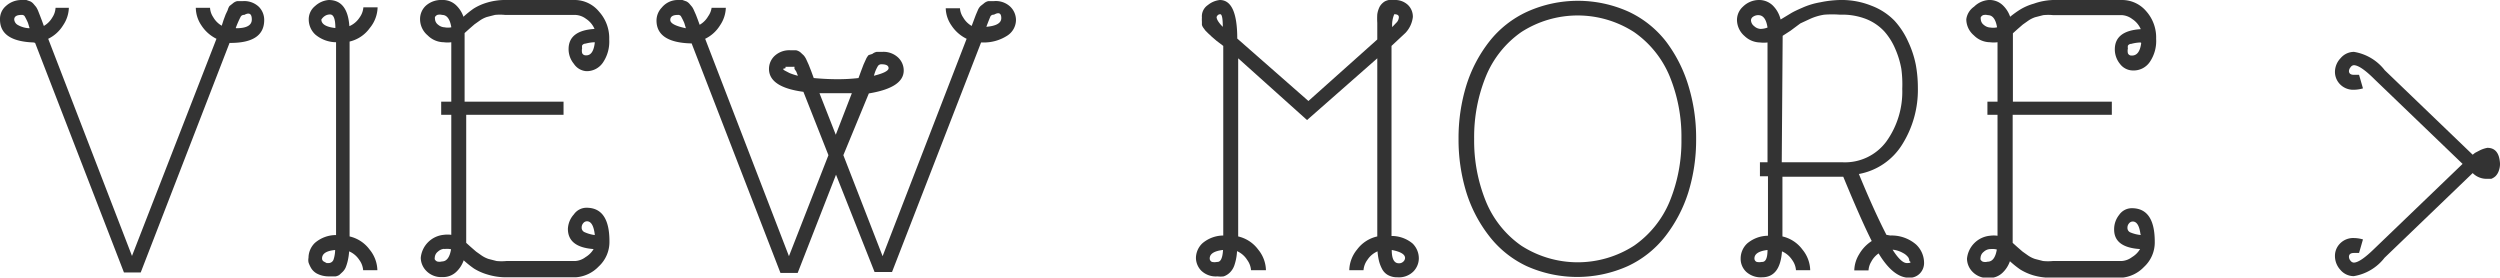
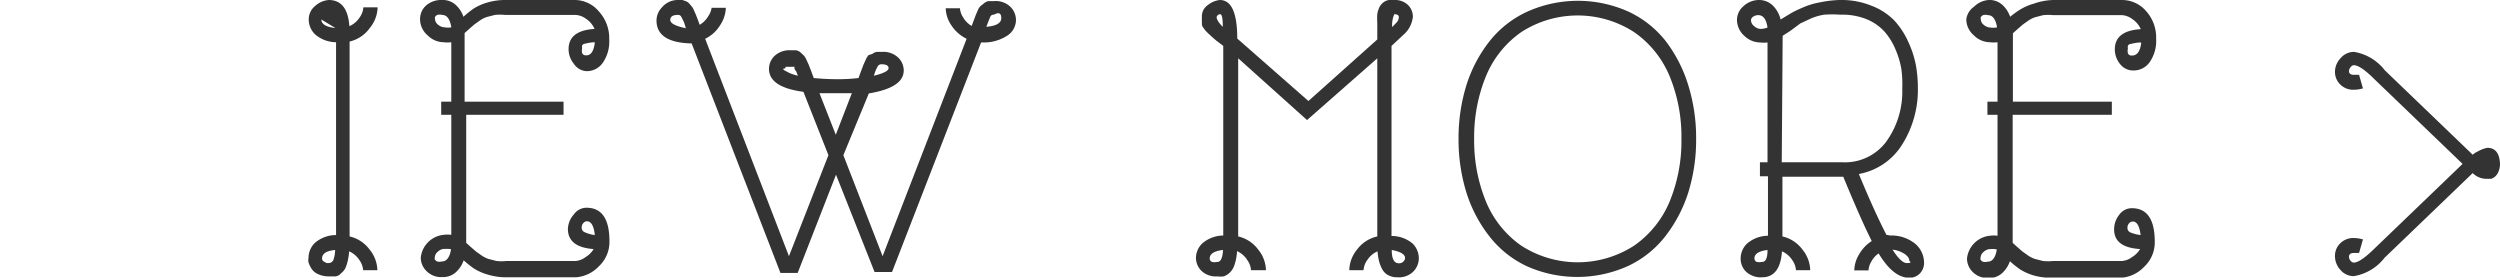
<svg xmlns="http://www.w3.org/2000/svg" viewBox="0 0 108.91 12.09">
  <defs>
    <style>.cls-1{fill:#333;}</style>
  </defs>
  <title>button_viewmore</title>
  <g id="レイヤー_2" data-name="レイヤー 2">
    <g id="レイヤー_1-2" data-name="レイヤー 1">
-       <path class="cls-1" d="M1.47,1.85Q0,1.8,0,.85A.74.74,0,0,1,.26.26,1,1,0,0,1,.94,0l.21,0,.17.06a.44.44,0,0,1,.14.11l.11.13a1,1,0,0,1,.09.17L1.75.7l.08.21.08.22A1,1,0,0,0,2.28.76.84.84,0,0,0,2.42.34H3a1.43,1.43,0,0,1-.25.76,1.56,1.56,0,0,1-.65.59l3.65,9.46L9.43,1.69a1.65,1.65,0,0,1-.66-.59A1.39,1.39,0,0,1,8.53.34h.62a.82.82,0,0,0,.14.41,1,1,0,0,0,.37.37L9.74.87,9.83.63,9.92.44A.54.54,0,0,1,10,.26l.14-.11a.43.43,0,0,1,.19-.1l.24,0a.92.92,0,0,1,.71.25.81.81,0,0,1,.23.57q0,1-1.47,1H10l-3.87,10H5.4l-3.87-10Zm-.18-.62L1.22,1A2.79,2.79,0,0,0,1.07.7.15.15,0,0,0,.94.65Q.62.65.62.85a.3.3,0,0,0,.16.24A1.09,1.09,0,0,0,1.29,1.23Zm9,0q.68,0,.68-.38t-.33-.2a.16.16,0,0,0-.15.07S10.38.92,10.27,1.22Z" />
-       <path class="cls-1" d="M15.23,1.81V10.3a1.5,1.5,0,0,1,.87.57,1.47,1.47,0,0,1,.34.9h-.62a.87.87,0,0,0-.17-.45,1,1,0,0,0-.44-.37,2.56,2.56,0,0,1-.06.41,2,2,0,0,1-.09.29.63.63,0,0,1-.14.2l-.14.13a.45.45,0,0,1-.16.06l-.14,0h-.13a1.12,1.12,0,0,1-.5-.1.67.67,0,0,1-.29-.25,1.28,1.28,0,0,1-.12-.26.52.52,0,0,1,0-.2.91.91,0,0,1,.28-.65,1.41,1.41,0,0,1,.92-.34V1.84a1.42,1.42,0,0,1-.91-.34.9.9,0,0,1-.28-.65.74.74,0,0,1,.28-.59A1,1,0,0,1,14.32,0q.82,0,.9,1.14a1,1,0,0,0,.44-.37.87.87,0,0,0,.17-.45h.62a1.47,1.47,0,0,1-.34.9A1.5,1.5,0,0,1,15.23,1.81Zm-.62,9.08q-.58.05-.58.37a.15.15,0,0,0,.07.13l.13.07h.07a.23.23,0,0,0,.23-.15A1.4,1.4,0,0,0,14.6,10.89Zm0-9.67q0-.59-.23-.59T14,.85Q14,1.15,14.6,1.22Z" />
+       <path class="cls-1" d="M15.23,1.81V10.3a1.5,1.5,0,0,1,.87.57,1.47,1.47,0,0,1,.34.9h-.62a.87.87,0,0,0-.17-.45,1,1,0,0,0-.44-.37,2.56,2.56,0,0,1-.06.41,2,2,0,0,1-.09.29.63.63,0,0,1-.14.2l-.14.13a.45.45,0,0,1-.16.06l-.14,0h-.13a1.12,1.12,0,0,1-.5-.1.67.67,0,0,1-.29-.25,1.28,1.28,0,0,1-.12-.26.52.52,0,0,1,0-.2.91.91,0,0,1,.28-.65,1.41,1.41,0,0,1,.92-.34V1.84a1.42,1.42,0,0,1-.91-.34.9.9,0,0,1-.28-.65.74.74,0,0,1,.28-.59A1,1,0,0,1,14.32,0q.82,0,.9,1.14a1,1,0,0,0,.44-.37.87.87,0,0,0,.17-.45h.62a1.47,1.47,0,0,1-.34.9A1.5,1.5,0,0,1,15.23,1.81Zm-.62,9.08q-.58.05-.58.37a.15.15,0,0,0,.07.13l.13.07h.07a.23.23,0,0,0,.23-.15A1.4,1.4,0,0,0,14.6,10.89Zm0-9.67T14,.85Q14,1.15,14.6,1.22Z" />
      <path class="cls-1" d="M25.86,10.85q-1.12-.08-1.12-.88A1,1,0,0,1,25,9.34a.67.67,0,0,1,.55-.29q1,0,1,1.46a1.45,1.45,0,0,1-.47,1.1,1.52,1.52,0,0,1-1,.47h-3a2.77,2.77,0,0,1-.84-.12,2.37,2.37,0,0,1-.59-.26,4.27,4.27,0,0,1-.45-.36,1.25,1.25,0,0,1-.33.51.83.83,0,0,1-.6.22.9.9,0,0,1-.69-.26.83.83,0,0,1-.25-.58,1.11,1.11,0,0,1,1-1,1.24,1.24,0,0,1,.33,0V5h-.44V4.43h.44V1.84a1.24,1.24,0,0,1-.33,0,1,1,0,0,1-.7-.3.92.92,0,0,1-.33-.7.79.79,0,0,1,.25-.59A1,1,0,0,1,19.26,0a.83.83,0,0,1,.6.22,1.25,1.25,0,0,1,.33.51,4.3,4.3,0,0,1,.45-.36,2.37,2.37,0,0,1,.59-.26A2.77,2.77,0,0,1,22.07,0h3A1.38,1.38,0,0,1,26.1.51a1.72,1.72,0,0,1,.44,1.21,1.62,1.62,0,0,1-.27,1,.85.85,0,0,1-.73.38h0A.71.71,0,0,1,25,2.78a1,1,0,0,1-.23-.64q0-.81,1.13-.88a1,1,0,0,0-.37-.44A.83.83,0,0,0,25,.65h-3a2.15,2.15,0,0,0-.44,0l-.35.09a1.21,1.21,0,0,0-.3.15l-.24.17-.23.2-.2.18V4.43h4.31V5H20.31v5.58l.2.18.23.2.24.17a1.22,1.22,0,0,0,.3.15l.35.09a2.15,2.15,0,0,0,.44,0h3a.83.83,0,0,0,.44-.17A1,1,0,0,0,25.86,10.85Zm-6.2-9.67q-.09-.53-.4-.53a.4.4,0,0,0-.21,0,.24.24,0,0,0-.1.09.21.21,0,0,0,0,.08h0a.33.33,0,0,0,.14.26.46.46,0,0,0,.28.11A.76.76,0,0,0,19.66,1.19Zm-.3,9.66a.44.44,0,0,0-.28.12.35.35,0,0,0-.14.26.2.2,0,0,0,0,.08.24.24,0,0,0,.1.09.4.4,0,0,0,.21,0q.31,0,.4-.53A.76.76,0,0,0,19.36,10.85Zm6.55-9a1.73,1.73,0,0,0-.4.06c-.09,0-.14.06-.15.08a.31.31,0,0,0,0,.12.47.47,0,0,0,0,.21.16.16,0,0,0,.15.1Q25.84,2.44,25.91,1.87Zm0,8.37q-.07-.57-.34-.57a.21.21,0,0,0-.16.08.28.28,0,0,0-.07.19.21.21,0,0,0,.14.21A1.57,1.57,0,0,0,25.91,10.24Z" />
      <path class="cls-1" d="M31.62.34a1.43,1.43,0,0,1-.25.76,1.56,1.56,0,0,1-.65.59l3.65,9.47,1.72-4.4L35,4Q33.5,3.8,33.5,3a.78.78,0,0,1,.24-.56.94.94,0,0,1,.7-.25l.24,0a.46.46,0,0,1,.19.09l.14.13a.74.74,0,0,1,.12.19l.1.22.11.28.11.3q.54.05,1,.05a7.71,7.71,0,0,0,.95-.05l.11-.3.11-.29.1-.22a.69.69,0,0,1,.12-.19L38,2.35a.46.46,0,0,1,.19-.09l.24,0a.93.93,0,0,1,.7.25.78.78,0,0,1,.24.56q0,.75-1.52,1L36.74,6.76l1.71,4.4,3.66-9.47a1.66,1.66,0,0,1-.66-.58,1.37,1.37,0,0,1-.25-.75h.62a.81.81,0,0,0,.14.4,1,1,0,0,0,.37.37l.09-.24.09-.24L42.6.44a.54.54,0,0,1,.12-.18l.14-.11a.43.43,0,0,1,.19-.1l.24,0A.92.92,0,0,1,44,.28a.81.81,0,0,1,.26.6.82.82,0,0,1-.36.66,1.88,1.88,0,0,1-1.1.31h-.06l-3.88,10h-.76L36.42,7.61l-1.67,4.28H34l-3.87-10h-.06q-1.47-.05-1.47-1a.82.82,0,0,1,.23-.56A.9.9,0,0,1,29.52,0l.21,0,.17.06a.44.44,0,0,1,.14.11l.11.13a1,1,0,0,1,.09.17l.08.18.08.21.08.22a1,1,0,0,0,.37-.37A.84.84,0,0,0,31,.34Zm-1.74.89L29.81,1A2.79,2.79,0,0,0,29.66.7a.15.15,0,0,0-.13-.05q-.33,0-.33.22T29.88,1.23ZM34.11,3a.19.19,0,0,0,.07.07l.21.11a2.43,2.43,0,0,0,.37.12l-.07-.18L34.61,3l0-.09a.11.11,0,0,0-.05,0h-.08l-.16,0-.1,0,0,.06,0,0Zm2.3,2.87.7-1.81-.69,0-.72,0Zm1.66-2.57q.64-.16.64-.33t-.31-.17a.18.18,0,0,0-.15.07,1.53,1.53,0,0,0-.14.3Zm4.87-2.13q.68-.05.68-.38T43.3.64a.16.16,0,0,0-.15.07S43.06.92,42.95,1.22Z" />
      <path class="cls-1" d="M53.89,10.94a2.26,2.26,0,0,1-.11.6.81.81,0,0,1-.22.35.72.72,0,0,1-.25.15,1,1,0,0,1-.27,0,.91.91,0,0,1-.71-.25.81.81,0,0,1-.23-.55h0a.89.89,0,0,1,.28-.64,1.42,1.42,0,0,1,.91-.34V2L53,1.78l-.21-.18-.15-.14-.13-.13-.08-.11a.38.38,0,0,1-.07-.14l0-.14a1.39,1.39,0,0,1,0-.18.59.59,0,0,1,.26-.54A1,1,0,0,1,53.14,0q.76,0,.76,1.68L57,4.4l3-2.68V1.46Q60,1.2,60,1a3,3,0,0,1,0-.38,1.06,1.06,0,0,1,.11-.34.66.66,0,0,1,.22-.22A.63.63,0,0,1,60.74,0a.82.82,0,0,1,.59.21.71.71,0,0,1,.22.53,1.21,1.21,0,0,1-.32.69L60.62,2v8.28a1.42,1.42,0,0,1,.92.33.91.91,0,0,1,.27.65.83.83,0,0,1-.23.56.89.89,0,0,1-.7.26.83.83,0,0,1-.42-.1.65.65,0,0,1-.26-.28,1.55,1.55,0,0,1-.13-.35,2.86,2.86,0,0,1-.06-.4,1,1,0,0,0-.44.37.87.87,0,0,0-.17.45h-.62a1.47,1.47,0,0,1,.34-.9A1.5,1.5,0,0,1,60,10.3V2.54L56.94,5.23l-3-2.69V10.3a1.5,1.5,0,0,1,.87.57,1.47,1.47,0,0,1,.34.9H54.5a.87.87,0,0,0-.17-.45A1,1,0,0,0,53.89,10.94Zm-.62-.05q-.57.07-.57.37a.16.16,0,0,0,.1.15.52.52,0,0,0,.22,0Q53.25,11.43,53.28,10.89Zm0-9.71q0-.56-.11-.56T53,.74Q53,.9,53.28,1.18ZM60.74.62h0a1.18,1.18,0,0,0-.09.56L60.82,1a.36.36,0,0,0,.12-.25h0Q60.94.62,60.74.62Zm-.11,10.27q0,.58.31.58a.26.26,0,0,0,.19-.07.22.22,0,0,0,.08-.17Q61.2,11,60.63,10.89Z" />
      <path class="cls-1" d="M73.55,3.72a7.71,7.71,0,0,1,.34,2.33,7.71,7.71,0,0,1-.34,2.33,6.11,6.11,0,0,1-1,1.91,4.45,4.45,0,0,1-1.63,1.3,5.38,5.38,0,0,1-4.42,0,4.46,4.46,0,0,1-1.62-1.3,6,6,0,0,1-1-1.91,7.8,7.8,0,0,1-.34-2.33,7.8,7.8,0,0,1,.34-2.33,6,6,0,0,1,1-1.91A4.46,4.46,0,0,1,66.53.51a5.38,5.38,0,0,1,4.42,0,4.45,4.45,0,0,1,1.63,1.3A6.11,6.11,0,0,1,73.55,3.72ZM71.19,1.4a4.53,4.53,0,0,0-4.92,0,4.37,4.37,0,0,0-1.54,1.93,7,7,0,0,0-.51,2.72,7,7,0,0,0,.51,2.72,4.37,4.37,0,0,0,1.54,1.93,4.53,4.53,0,0,0,4.92,0,4.39,4.39,0,0,0,1.55-1.93,6.93,6.93,0,0,0,.51-2.72,6.93,6.93,0,0,0-.51-2.72A4.39,4.39,0,0,0,71.19,1.4Z" />
      <path class="cls-1" d="M82.35,10.26a1.63,1.63,0,0,1,1.12.39,1.1,1.1,0,0,1,.35.79.65.65,0,0,1-.18.47.62.62,0,0,1-.47.19q-.69,0-1.33-1.06a1,1,0,0,0-.32.36.83.83,0,0,0-.12.38h-.62a1.4,1.4,0,0,1,.21-.7,1.68,1.68,0,0,1,.55-.58q-.46-.91-1.24-2.8H77.65V10.3a1.5,1.5,0,0,1,.87.57,1.47,1.47,0,0,1,.34.9h-.62a.87.87,0,0,0-.17-.45,1,1,0,0,0-.44-.37q-.08,1.13-.87,1.13a.94.94,0,0,1-.69-.24.78.78,0,0,1-.24-.58.9.9,0,0,1,.28-.65,1.42,1.42,0,0,1,.91-.34V7.68h-.35V7.07H77V1.85a1.39,1.39,0,0,1-.33,0A1,1,0,0,1,76,1.57a.94.94,0,0,1-.33-.69.78.78,0,0,1,.26-.59A1,1,0,0,1,76.61,0a.86.86,0,0,1,.61.23,1.27,1.27,0,0,1,.35.62L78,.59q.16-.1.51-.25A3.22,3.22,0,0,1,79.3.1,4.72,4.72,0,0,1,80.16,0a3.47,3.47,0,0,1,1.37.25,2.75,2.75,0,0,1,1,.65,3.42,3.42,0,0,1,.6.92,4.36,4.36,0,0,1,.33,1,5.59,5.59,0,0,1,.09,1,4.47,4.47,0,0,1-.68,2.47,2.81,2.81,0,0,1-1.89,1.29q.65,1.58,1.2,2.65ZM77,1.2q-.08-.54-.4-.54a.39.39,0,0,0-.23.07.19.19,0,0,0-.09.16.34.34,0,0,0,.14.25.44.44,0,0,0,.28.12A.9.9,0,0,0,77,1.2Zm0,9.69q-.57.07-.57.37a.16.16,0,0,0,.1.15.52.52,0,0,0,.22,0Q77,11.43,77,10.89Zm.62-3.82h2.66a2.24,2.24,0,0,0,1.9-.91,3.72,3.72,0,0,0,.69-2.29A5,5,0,0,0,82.83,3a3.84,3.84,0,0,0-.26-.86,2.79,2.79,0,0,0-.48-.77,2.18,2.18,0,0,0-.79-.54A2.86,2.86,0,0,0,80.16.64a4.53,4.53,0,0,0-.69,0,2.36,2.36,0,0,0-.61.18l-.43.2L78,1.34l-.34.22Zm4.83,3.81q.37.58.62.58t.11-.09a.32.32,0,0,0-.05-.16.67.67,0,0,0-.23-.19A1.14,1.14,0,0,0,82.48,10.88Z" />
      <path class="cls-1" d="M93.23,10.85Q92.1,10.78,92.1,10a1,1,0,0,1,.22-.64.67.67,0,0,1,.55-.29q1,0,1,1.46a1.45,1.45,0,0,1-.47,1.1,1.52,1.52,0,0,1-1,.47h-3A2.77,2.77,0,0,1,88.6,12a2.37,2.37,0,0,1-.59-.26,4.27,4.27,0,0,1-.45-.36,1.25,1.25,0,0,1-.33.51.83.83,0,0,1-.6.22.9.9,0,0,1-.69-.26.83.83,0,0,1-.25-.58,1.11,1.11,0,0,1,1-1,1.24,1.24,0,0,1,.33,0V5h-.44V4.43h.44V1.84a1.24,1.24,0,0,1-.33,0,1,1,0,0,1-.7-.3.92.92,0,0,1-.33-.7A.79.79,0,0,1,86,.29,1,1,0,0,1,86.64,0a.83.83,0,0,1,.6.22,1.25,1.25,0,0,1,.33.51A4.3,4.3,0,0,1,88,.42,2.37,2.37,0,0,1,88.6.16,2.77,2.77,0,0,1,89.44,0h3a1.38,1.38,0,0,1,1.05.48,1.72,1.72,0,0,1,.44,1.21,1.62,1.62,0,0,1-.27,1,.85.85,0,0,1-.73.38h0a.71.71,0,0,1-.57-.28,1,1,0,0,1-.23-.64q0-.81,1.13-.88a1,1,0,0,0-.37-.44.83.83,0,0,0-.44-.17h-3a2.15,2.15,0,0,0-.44,0l-.35.09a1.21,1.21,0,0,0-.3.15l-.24.17-.23.2-.2.18V4.43H92V5H87.68v5.58l.2.18.23.2.24.17a1.22,1.22,0,0,0,.3.15l.35.09a2.15,2.15,0,0,0,.44,0h3a.83.83,0,0,0,.44-.17A1,1,0,0,0,93.23,10.85ZM87,1.19q-.09-.53-.4-.53a.4.4,0,0,0-.21,0,.24.24,0,0,0-.1.09.21.21,0,0,0,0,.08h0a.33.33,0,0,0,.14.26.46.46,0,0,0,.28.11A.76.76,0,0,0,87,1.19Zm-.3,9.66a.44.44,0,0,0-.28.12.35.35,0,0,0-.14.26.2.2,0,0,0,0,.08.24.24,0,0,0,.1.09.4.4,0,0,0,.21,0q.31,0,.4-.53A.76.76,0,0,0,86.73,10.85Zm6.55-9a1.73,1.73,0,0,0-.4.06c-.09,0-.14.06-.15.08a.31.31,0,0,0,0,.12.47.47,0,0,0,0,.21.16.16,0,0,0,.15.1Q93.21,2.44,93.28,1.87Zm0,8.37q-.07-.57-.34-.57a.21.21,0,0,0-.16.08.28.28,0,0,0-.07.19.21.21,0,0,0,.14.21A1.57,1.57,0,0,0,93.28,10.24Z" />
      <path class="cls-1" d="M107.72,6.74l.1-.08.23-.12a1.33,1.33,0,0,1,.31-.1q.51,0,.55.68a.86.86,0,0,1-.06.34.6.6,0,0,1-.14.22.61.61,0,0,1-.18.11l-.14,0h-.07a.85.85,0,0,1-.6-.25l-3.84,3.69a2.13,2.13,0,0,1-1.34.8.76.76,0,0,1-.58-.27.89.89,0,0,1-.24-.61.76.76,0,0,1,.22-.54.8.8,0,0,1,.61-.24,1.46,1.46,0,0,1,.39.06l-.17.59-.22,0q-.22,0-.22.17a.26.26,0,0,0,.07.17.19.19,0,0,0,.14.08q.28,0,.91-.62l3.83-3.68-3.83-3.68q-.62-.62-.91-.62a.19.19,0,0,0-.14.09.28.28,0,0,0-.07.16q0,.17.22.17l.22,0,.17.59a1.46,1.46,0,0,1-.39.06.8.8,0,0,1-.61-.24.77.77,0,0,1-.22-.54.87.87,0,0,1,.25-.6.76.76,0,0,1,.58-.27,2.13,2.13,0,0,1,1.34.8Z" />
    </g>
  </g>
</svg>